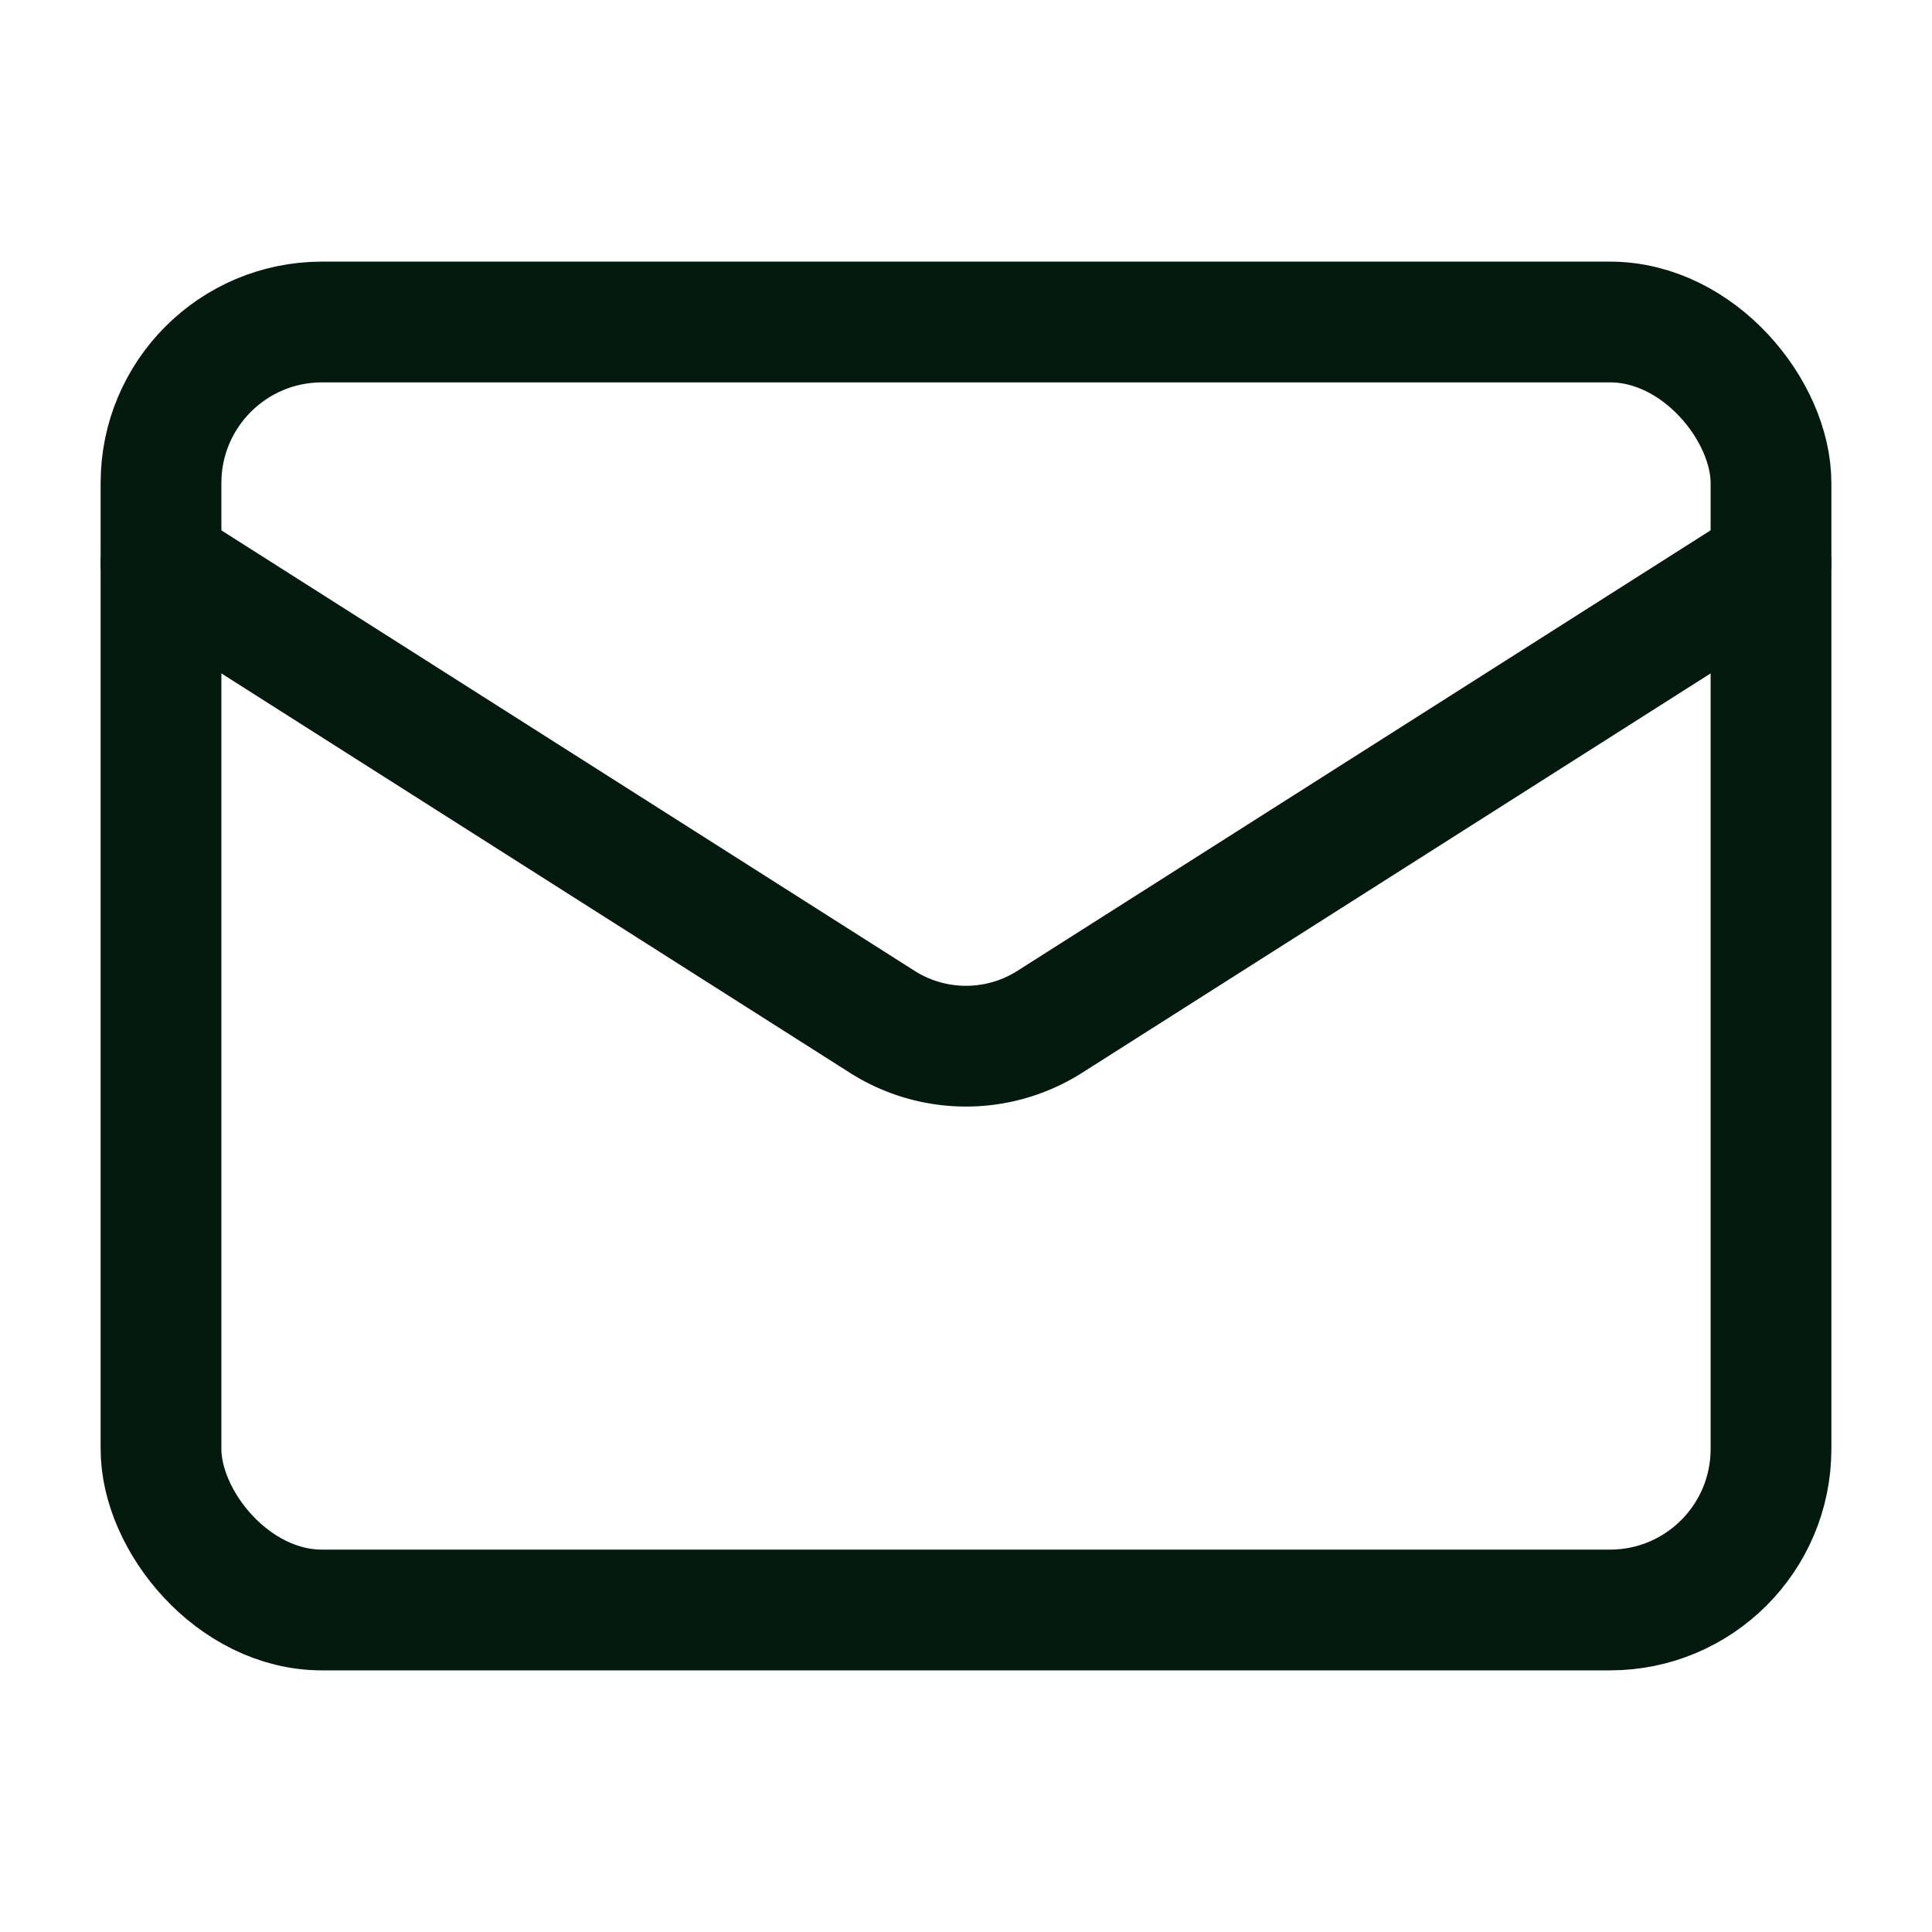
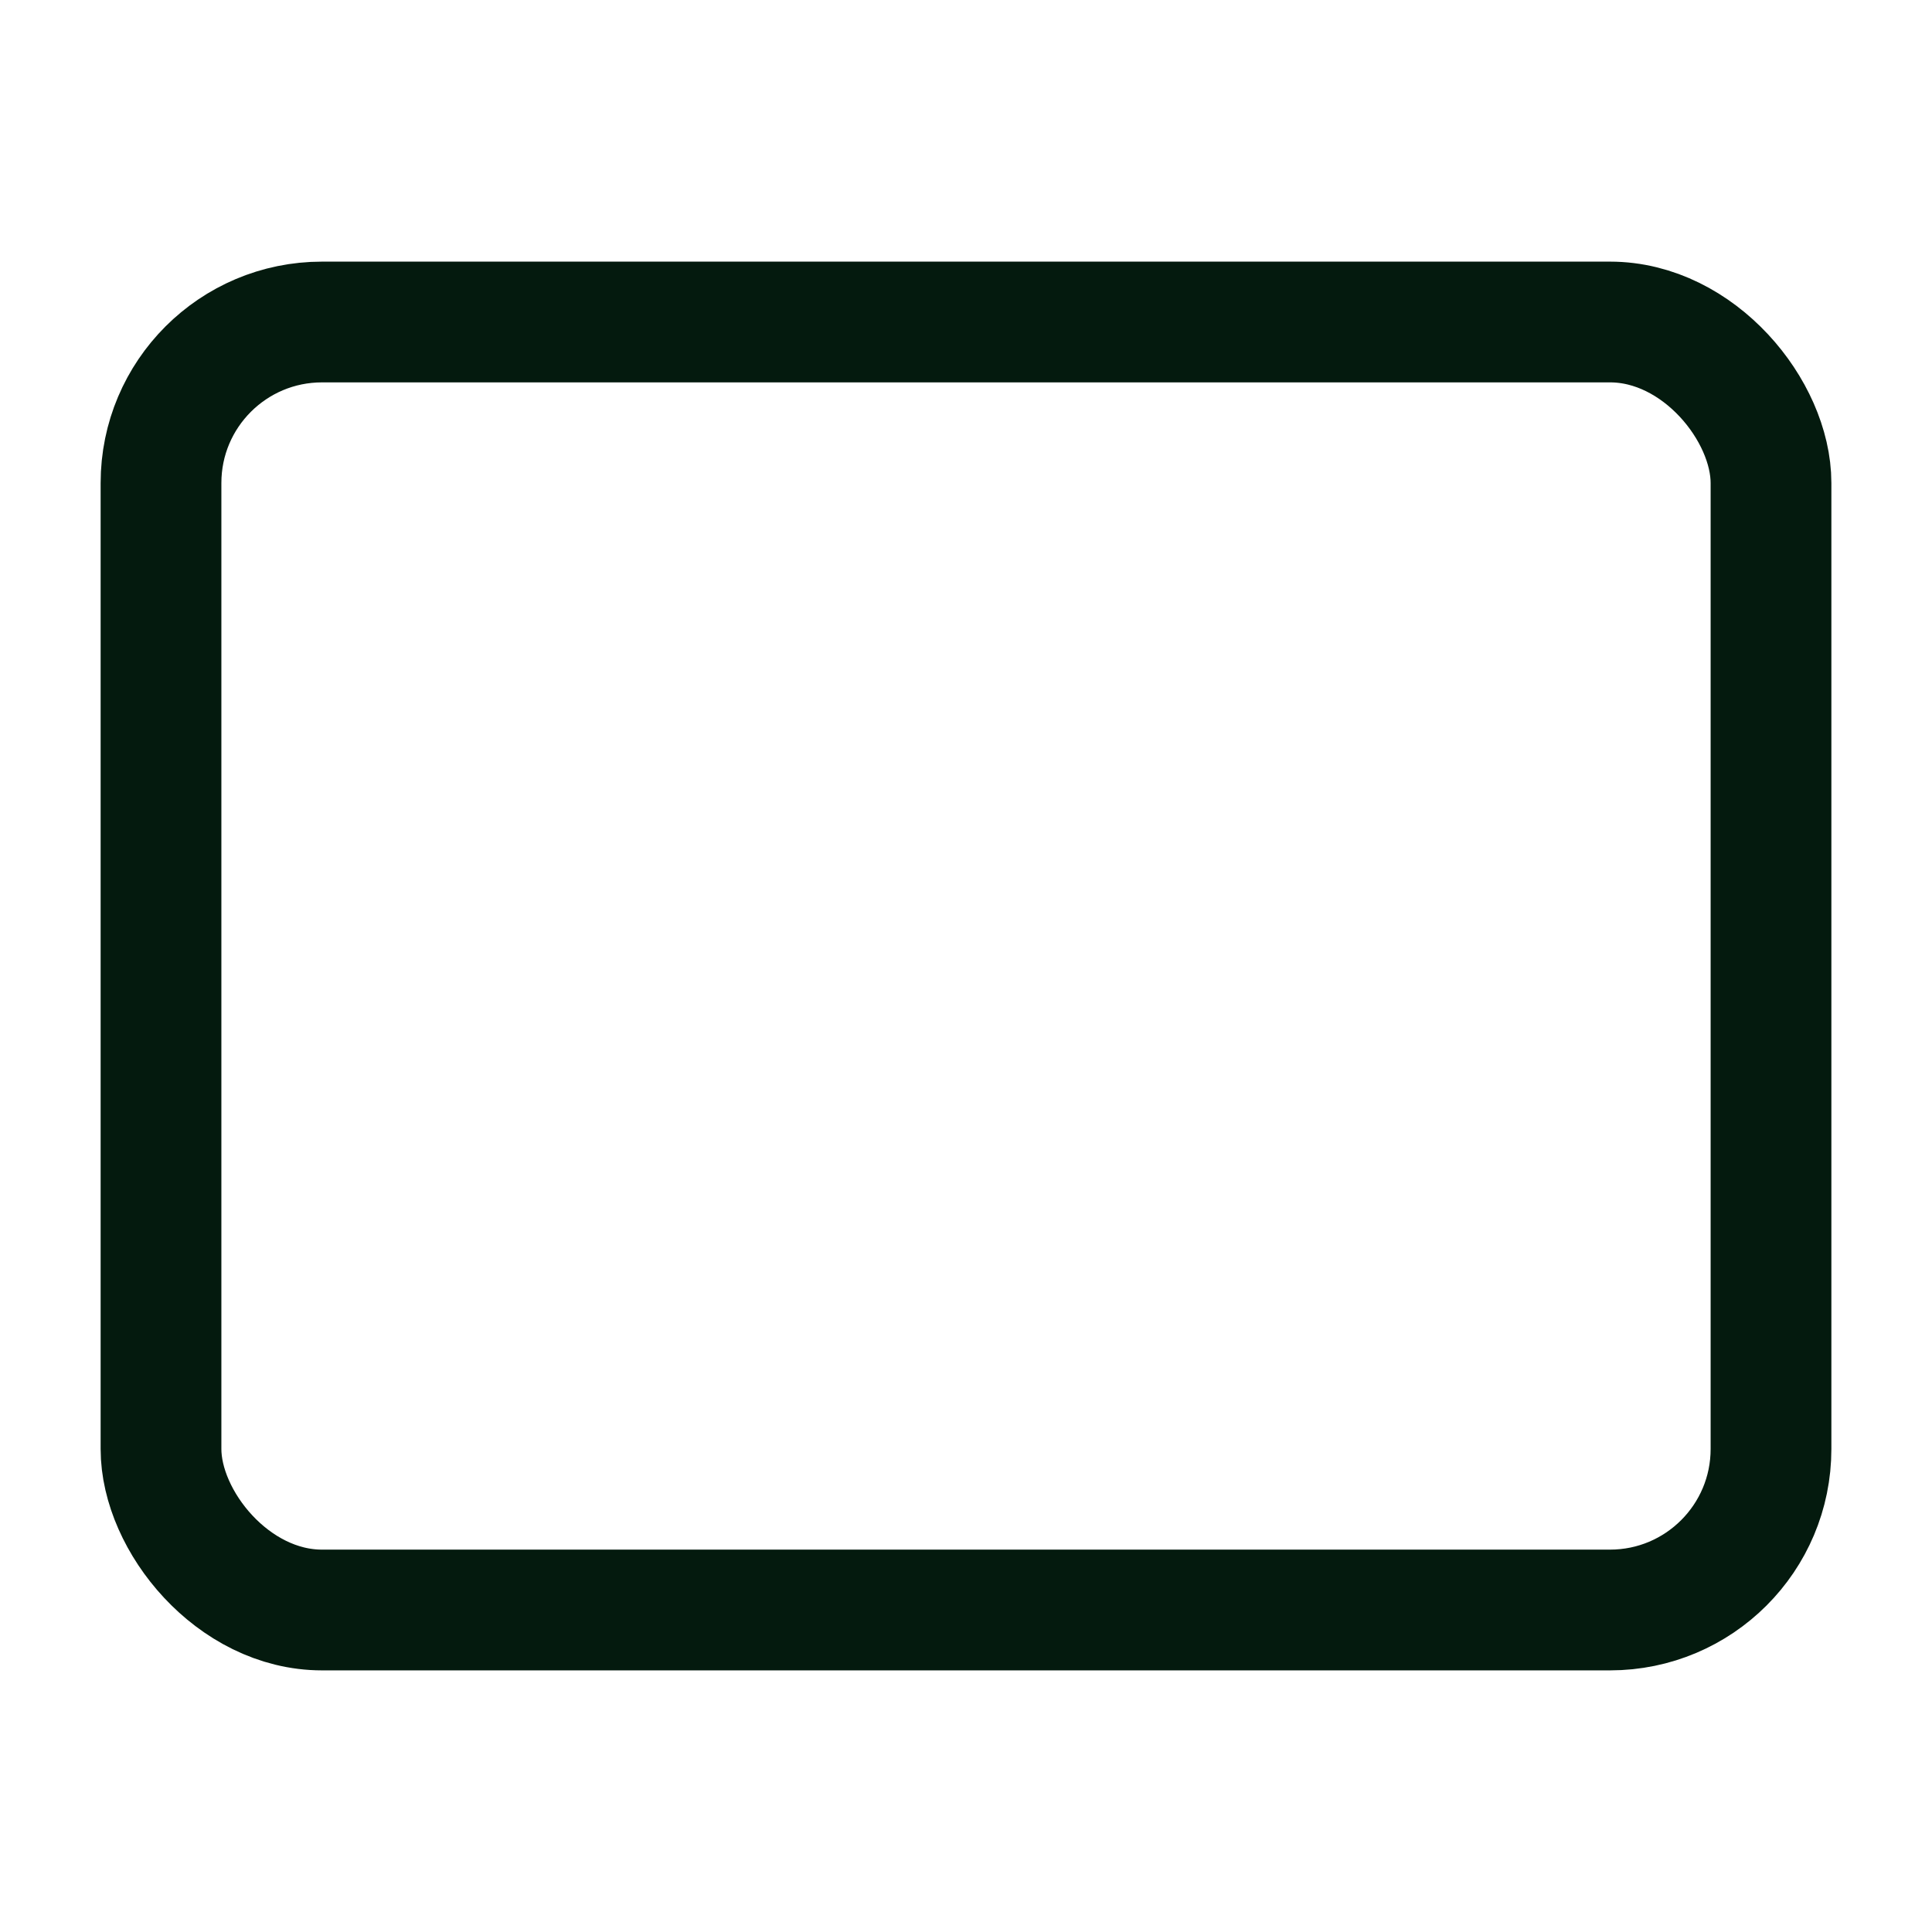
<svg xmlns="http://www.w3.org/2000/svg" width="24" height="24" viewBox="0 0 24 24" fill="none" stroke="#041A0E" stroke-width="1.5" stroke-linecap="round" stroke-linejoin="round" class="lucide lucide-mail-icon lucide-mail">
  <rect width="20" height="16" x="2" y="4" rx="2" />
-   <path d="m22 7-8.97 5.7a1.94 1.94 0 0 1-2.06 0L2 7" />
</svg>